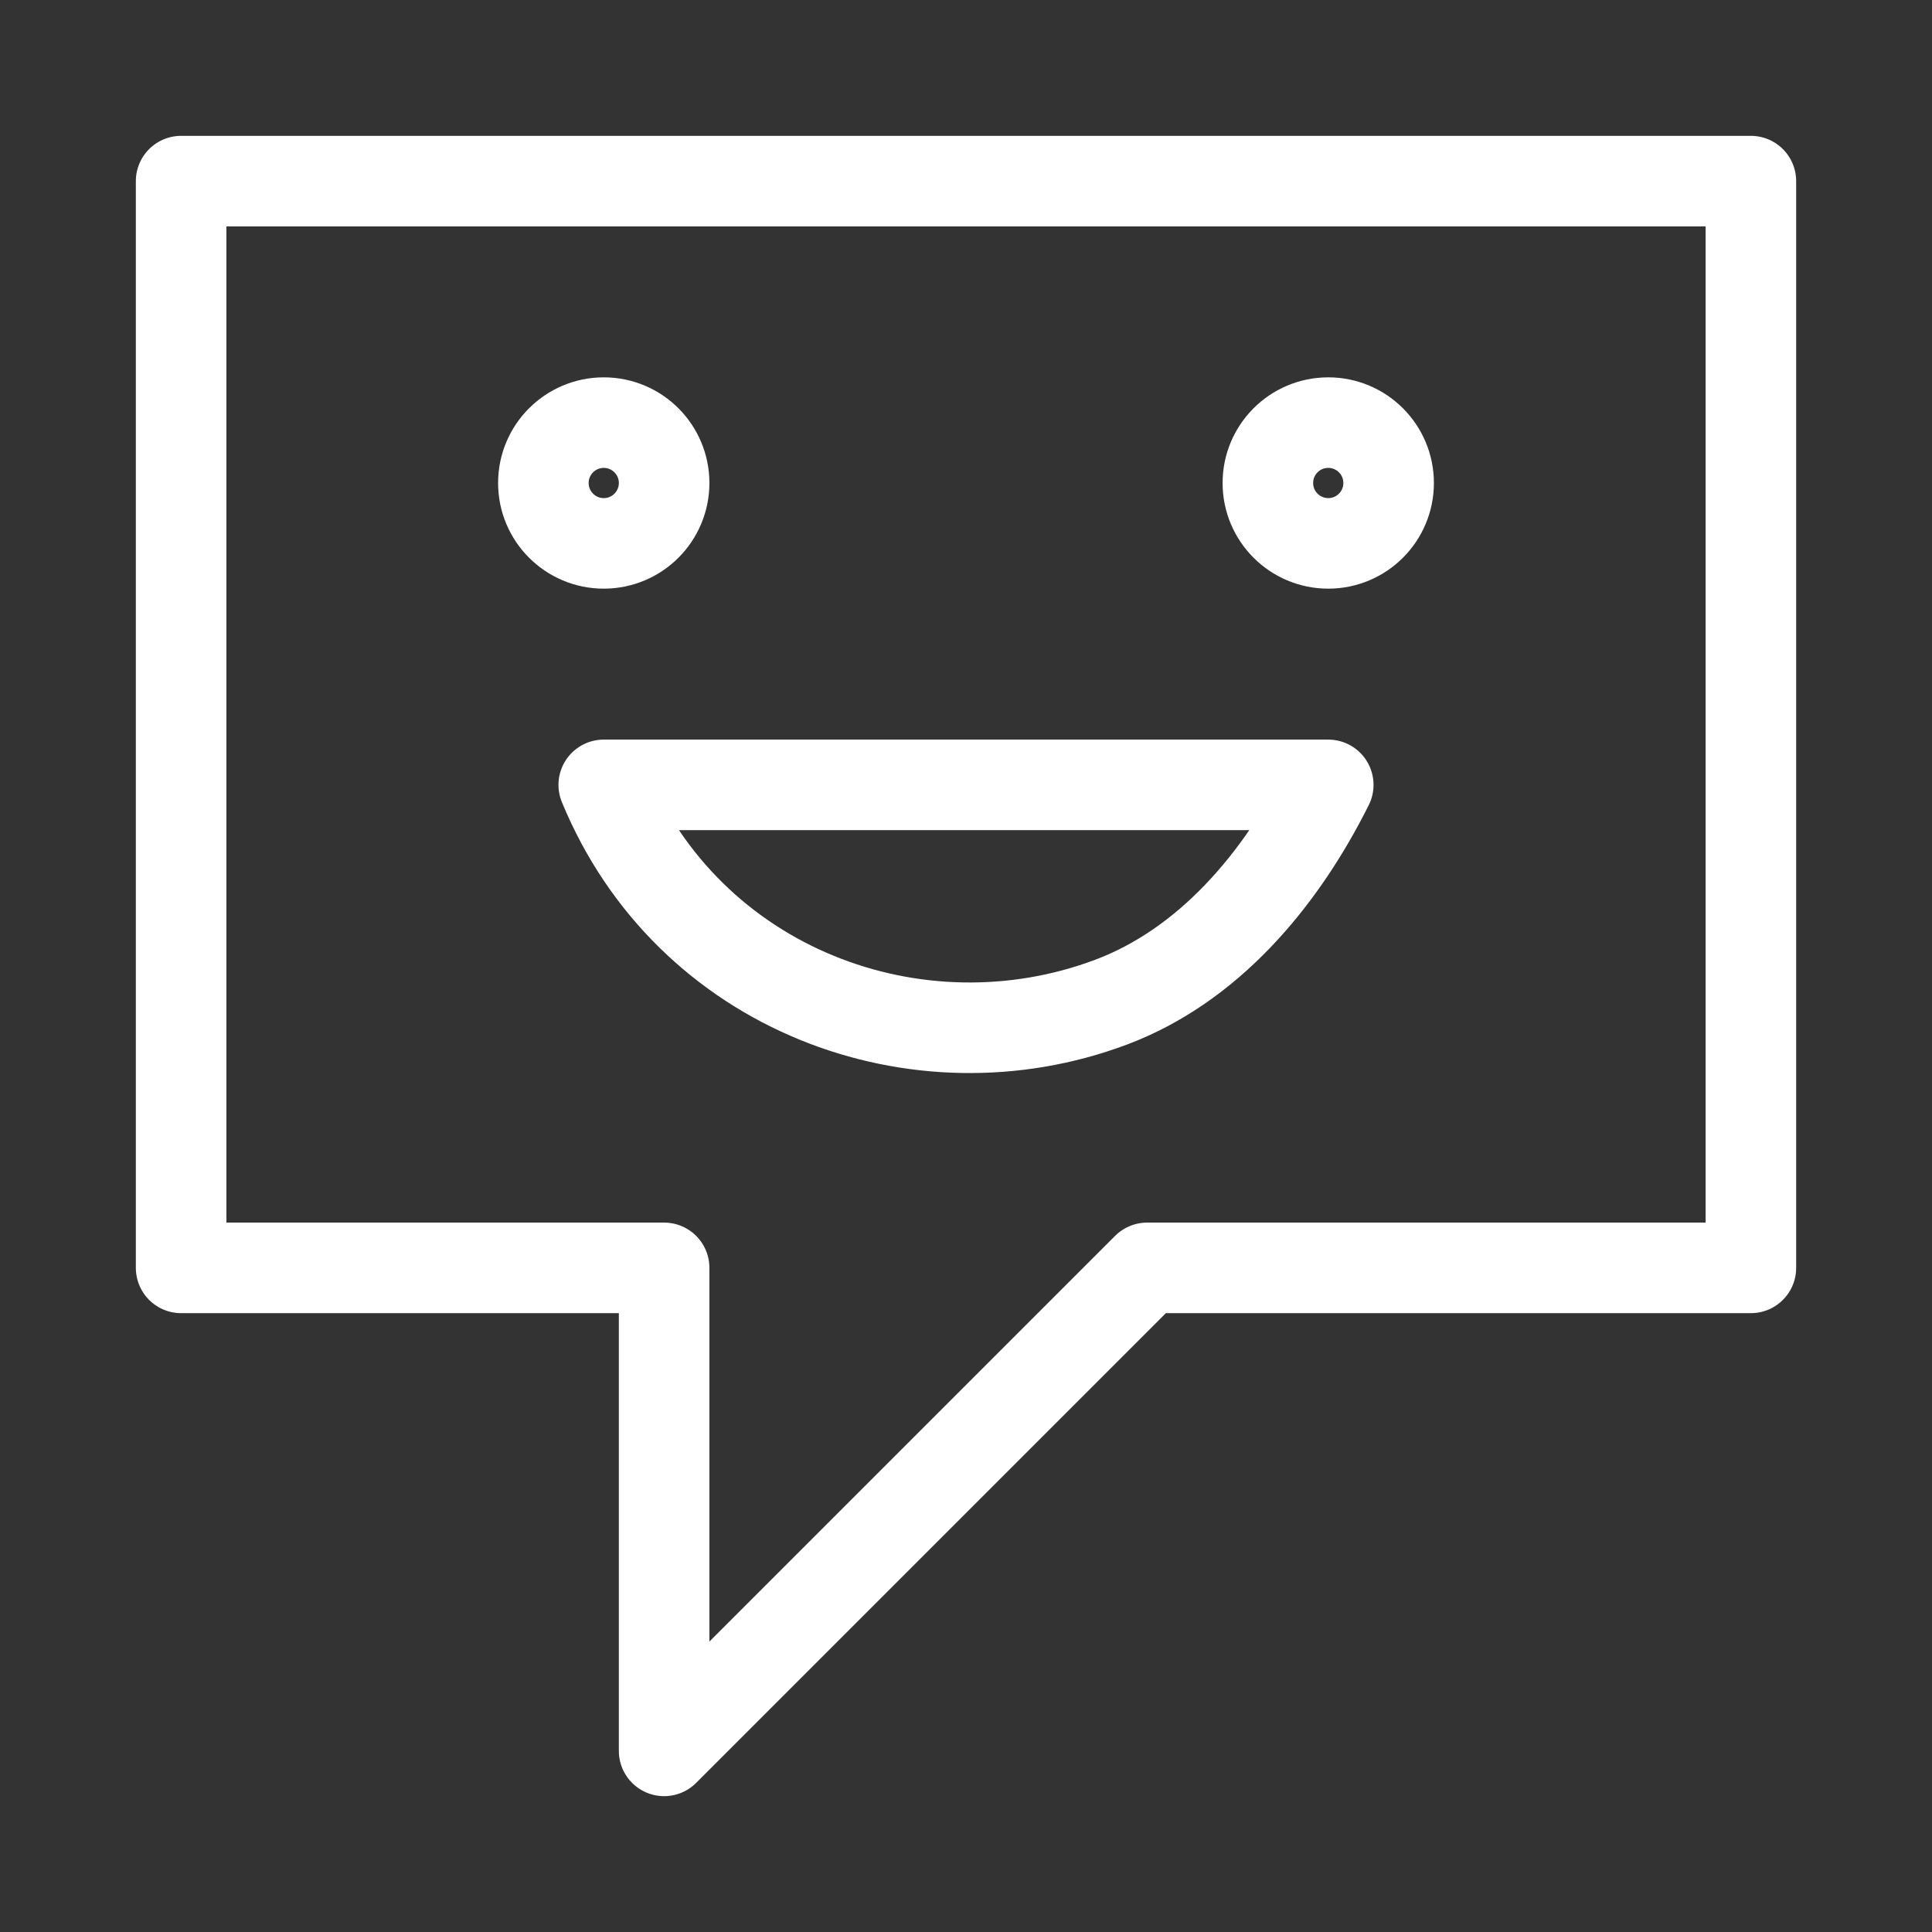
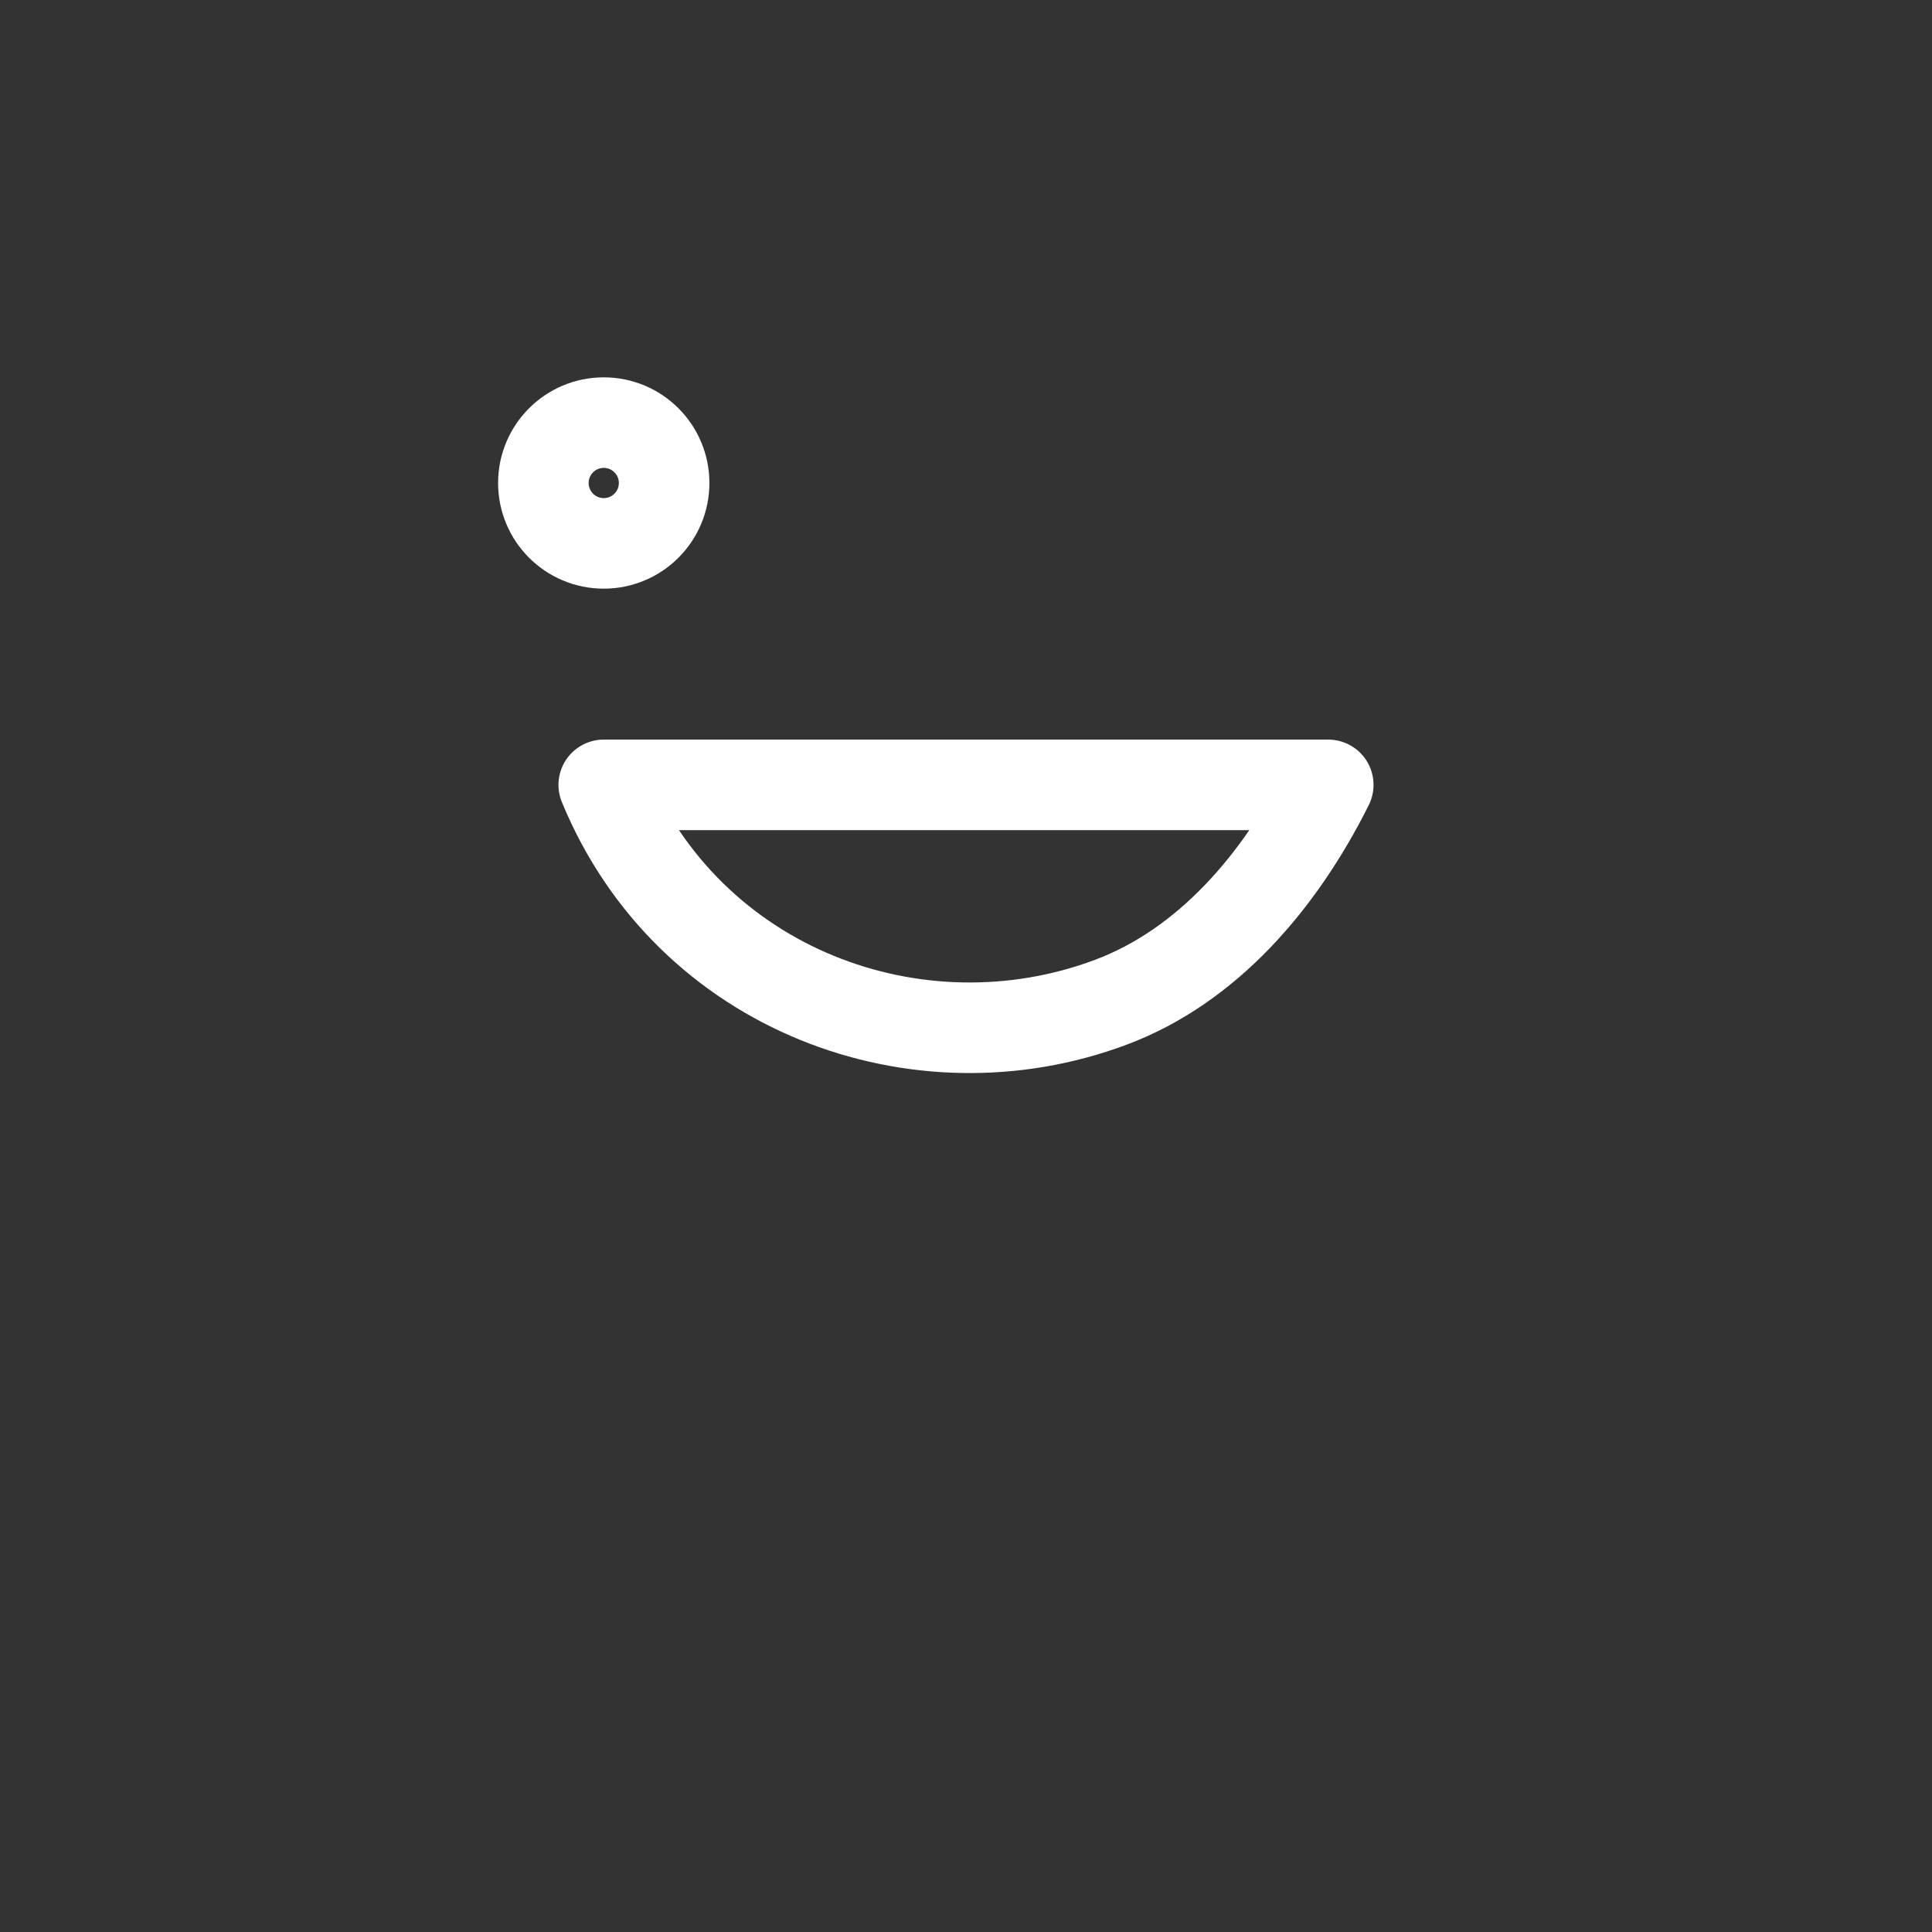
<svg xmlns="http://www.w3.org/2000/svg" version="1.1" id="Layer_1" x="0px" y="0px" viewBox="0 0 16 16" style="enable-background:new 0 0 16 16;" xml:space="preserve">
  <rect x="0" y="0" width="16" height="16" fill="#333333" stroke="none" />
  <style type="text/css"> .st0{fill:none;stroke:#FFFFFF;stroke-width:0.75;stroke-linecap:round;stroke-linejoin:round;stroke-miterlimit:10;} </style>
  <g>
-     <path class="st0" d="M9.5,10.5l-4,4v-4h-4v-9h13v9H9.5z" />
    <circle class="st0" cx="5" cy="4" r="0.5" />
-     <circle class="st0" cx="11" cy="4" r="0.5" />
    <path class="st0" d="M5,6.5h6 M5,6.5c0.7,1.7,2.6,2.4,4.2,1.8c0.8-0.3,1.4-1,1.8-1.8" />
  </g>
</svg>